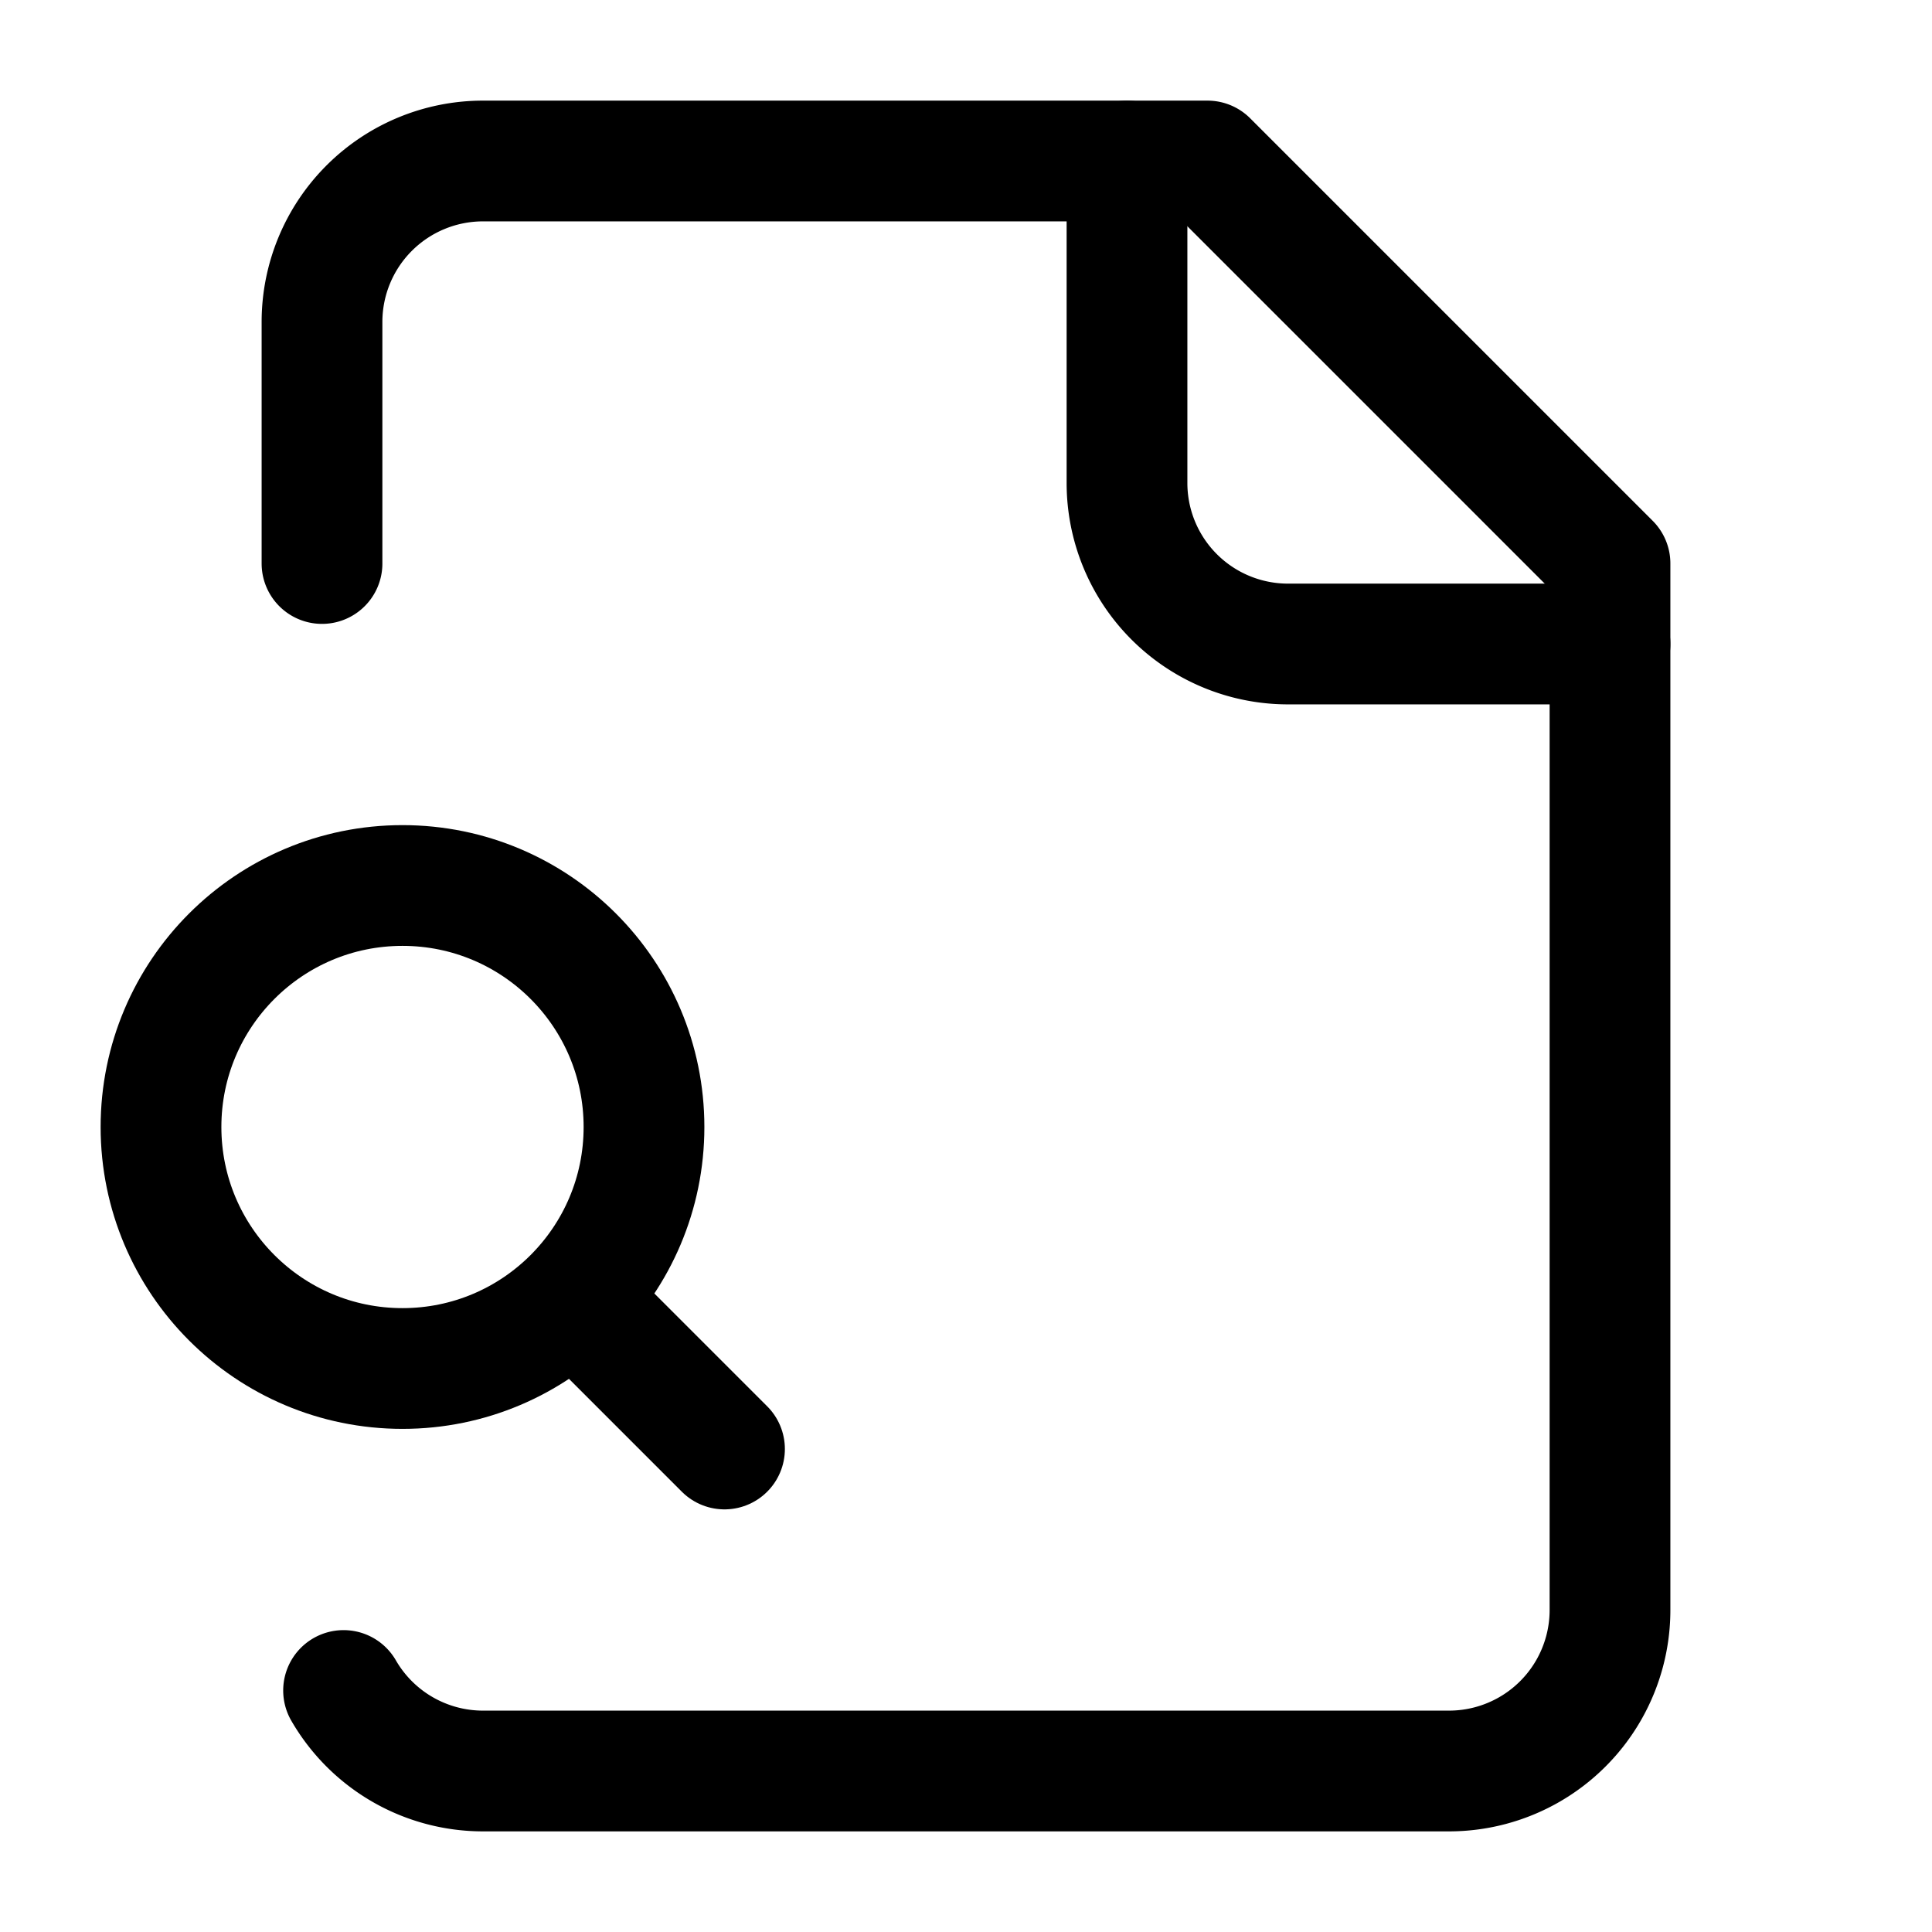
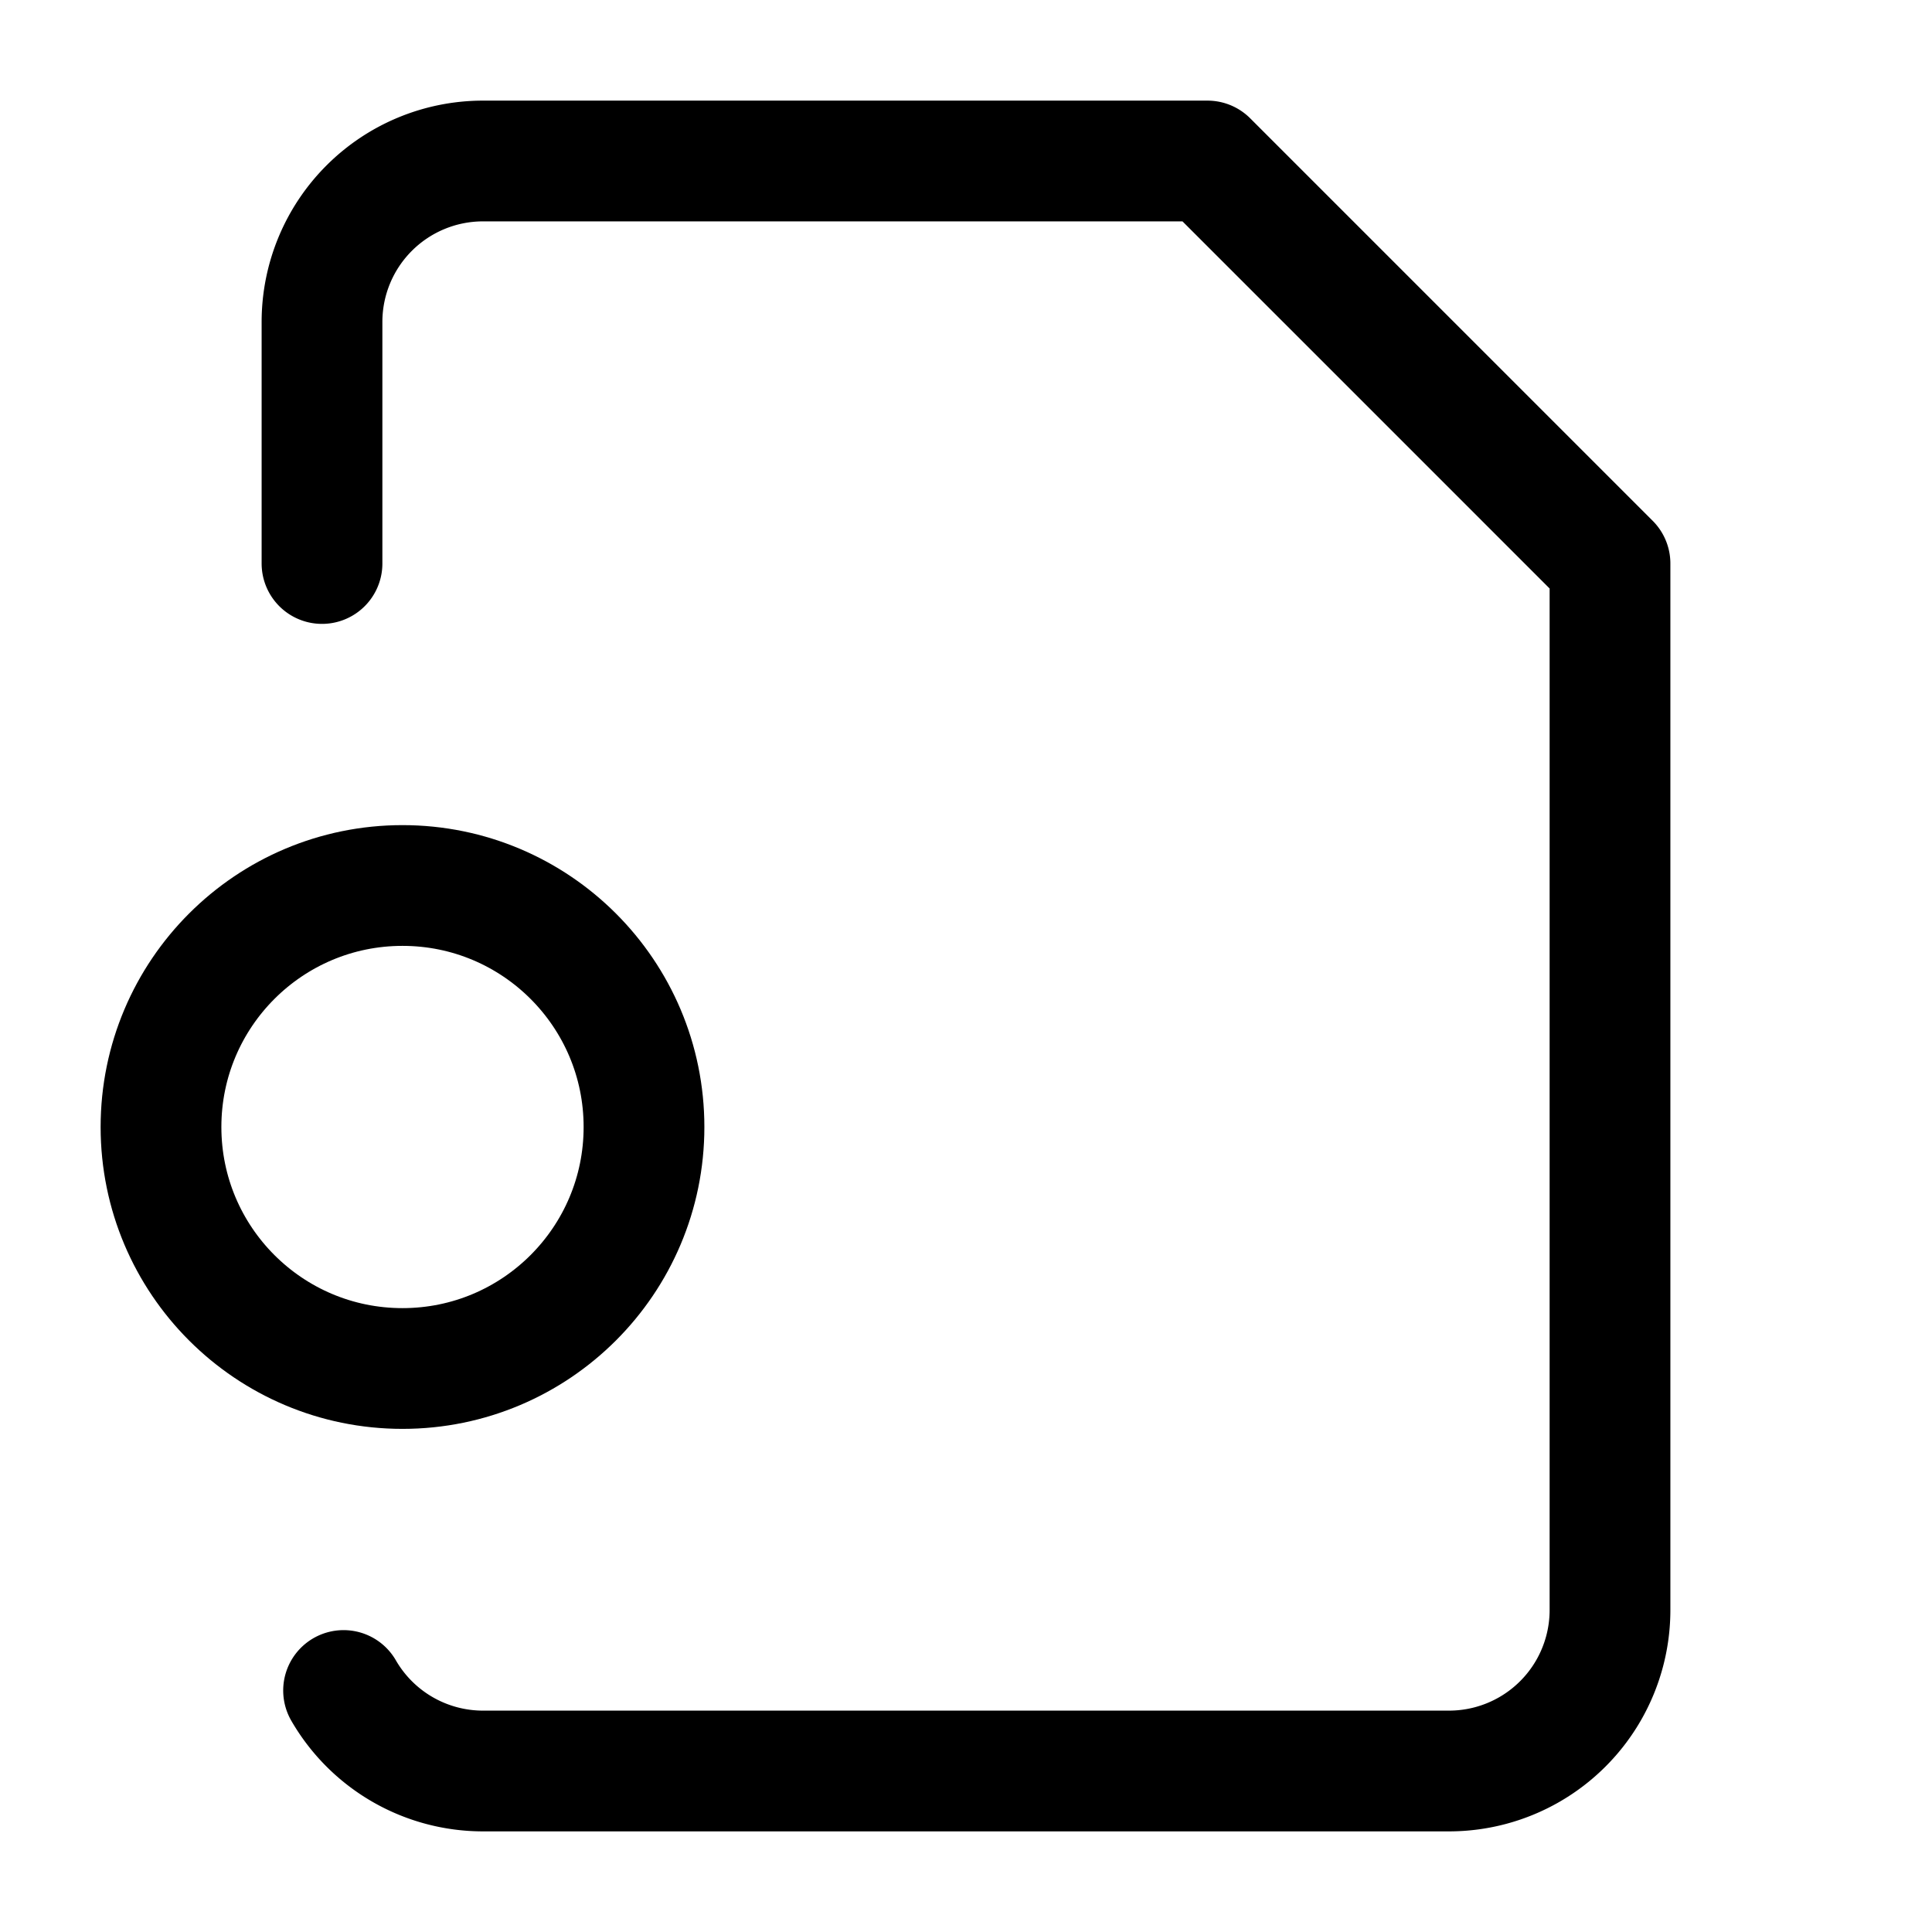
<svg xmlns="http://www.w3.org/2000/svg" width="24" height="24" viewBox="0 0 24 24" fill="none" stroke="currentColor" stroke-width="1.5" stroke-linecap="round" stroke-linejoin="round" class="lucide lucide-file-search-icon lucide-file-search">
-   <path d="M14 2v4a2 2 0 0 0 2 2h4" />
  <path d="M4.268 21a2 2 0 0 0 1.727 1H18a2 2 0 0 0 2-2V7l-5-5H6a2 2 0 0 0-2 2v3" />
-   <path d="m9 18-1.5-1.5" />
  <circle cx="5" cy="14" r="3" />
</svg>